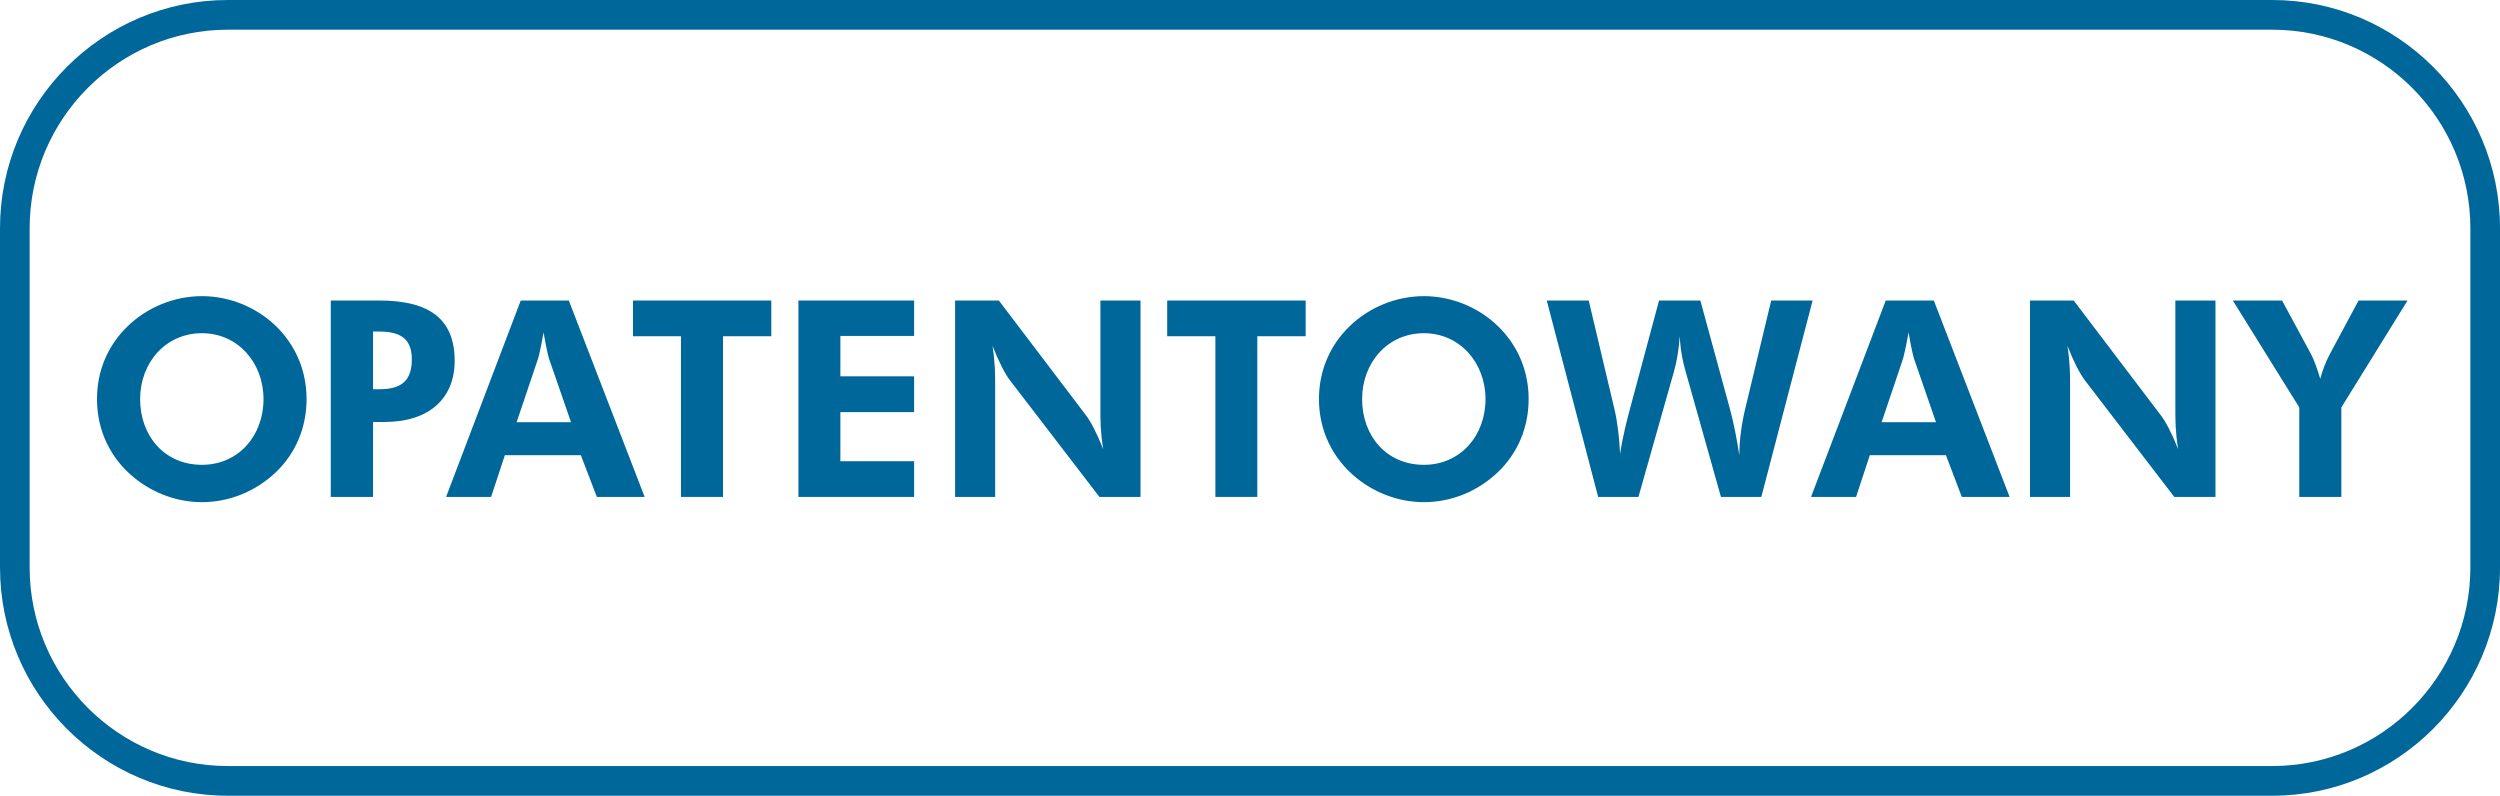
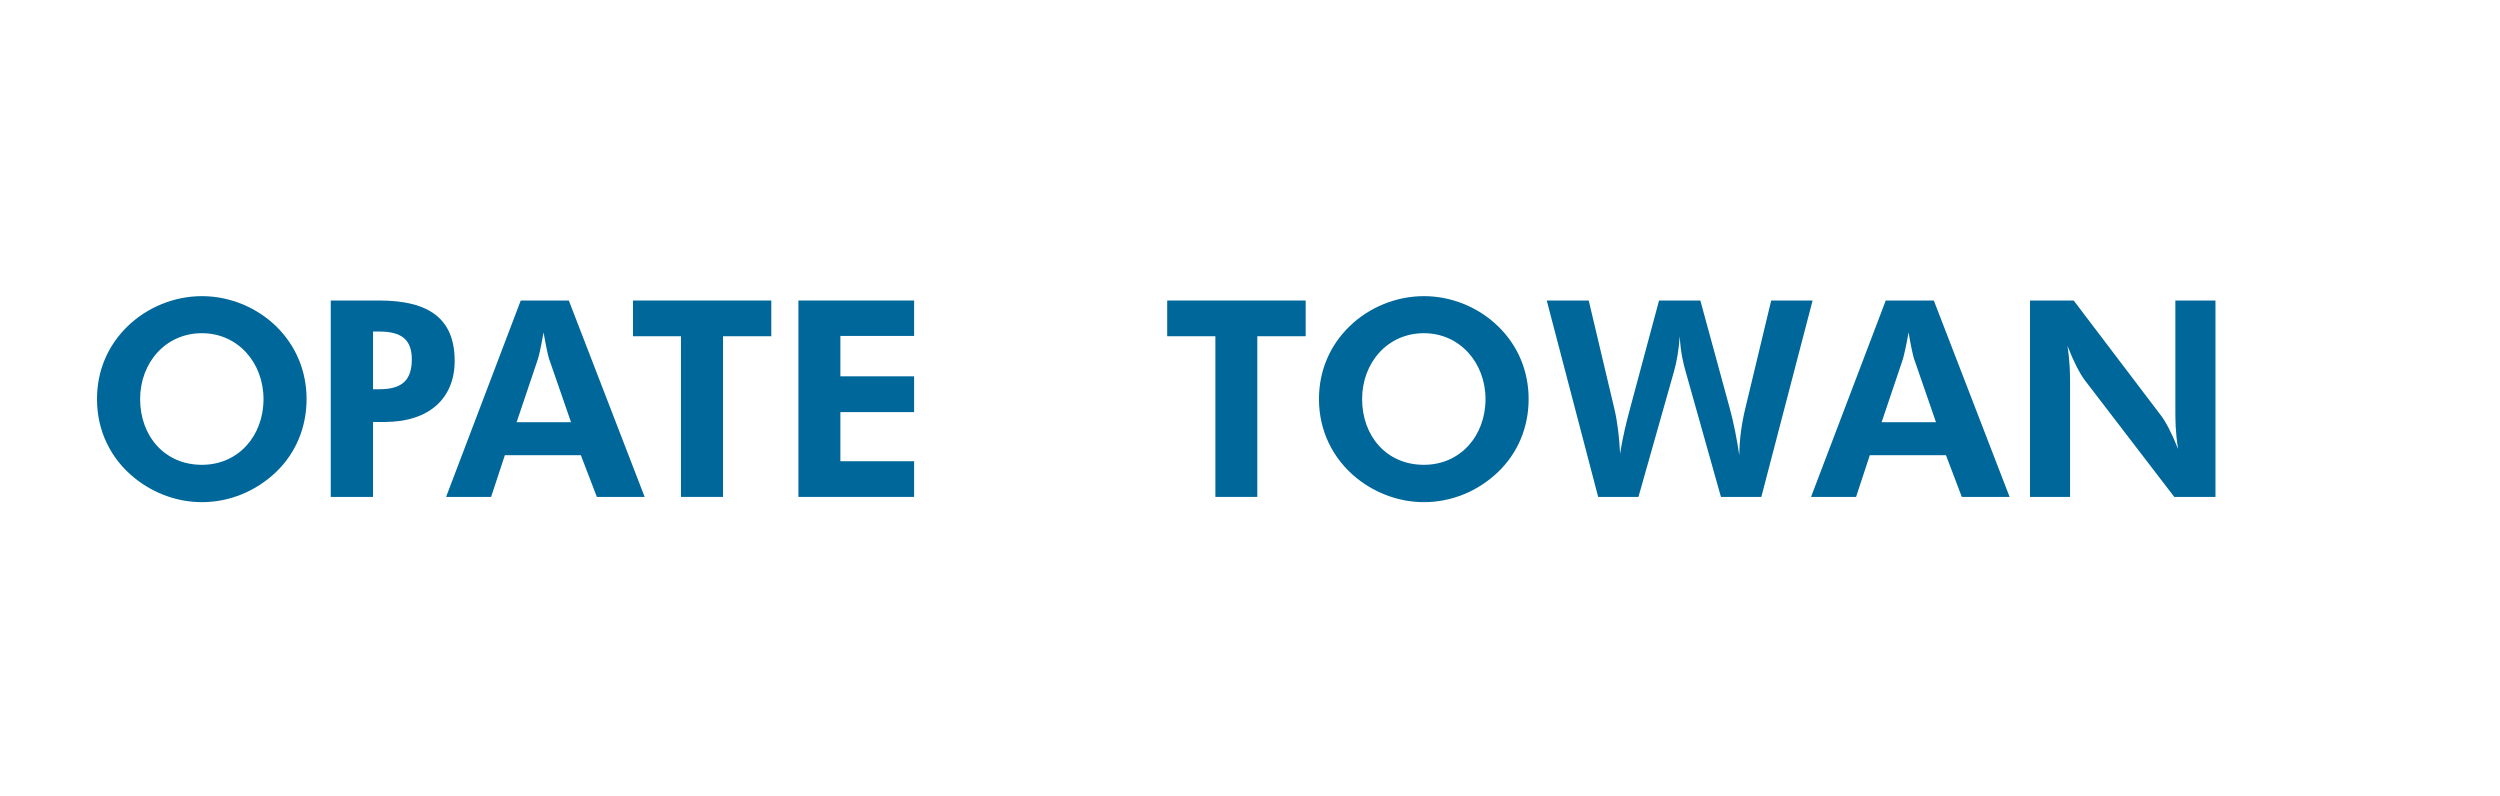
<svg xmlns="http://www.w3.org/2000/svg" id="Ebene_1" version="1.1" viewBox="0 0 267.174 85.039">
  <defs>
    <style>
      .st0 {
        fill: #00679a;
      }
    </style>
  </defs>
-   <path class="st0" d="M242.825,85.039H24.35c-13.43,0-24.35-10.947-24.35-24.402V24.402C0,10.947,10.92,0,24.35,0h218.475c13.43,0,24.35,10.947,24.35,24.402v36.235c0,13.455-10.92,24.402-24.35,24.402ZM24.35,3.173C12.669,3.173,3.167,12.696,3.167,24.402v36.235c0,11.706,9.502,21.229,21.183,21.229h218.475c11.681,0,21.183-9.524,21.183-21.229V24.402c0-11.706-9.502-21.229-21.183-21.229H24.35Z" />
  <g>
    <path class="st0" d="M29.514,50.435c-2.185,2.083-4.999,3.23-7.935,3.23-2.583,0-5.104-.913-7.129-2.524-2.654-2.111-4.083-5.137-4.083-8.487,0-2.991,1.12-5.694,3.266-7.78,2.108-2.052,5.01-3.225,7.946-3.225,2.935,0,5.821,1.173,7.935,3.225,2.13,2.086,3.25,4.817,3.25,7.78,0,2.991-1.143,5.76-3.25,7.78ZM28.162,42.655c0-3.879-2.731-7.046-6.582-7.046-3.901,0-6.605,3.167-6.605,7.046,0,3.907,2.588,7.019,6.605,7.019,3.907,0,6.582-3.112,6.582-7.019Z" />
    <path class="st0" d="M35.347,32.116h5.181c5.357,0,8.062,1.97,8.062,6.455,0,3.998-2.726,6.525-7.477,6.525h-1.247v8.009h-4.519v-20.989ZM40.528,41.598c2.345,0,3.482-.88,3.482-3.2,0-2.113-1.115-2.966-3.482-2.966h-.662v6.166h.662Z" />
    <path class="st0" d="M55.652,32.116h5.137l8.106,20.989h-5.109l-1.71-4.459h-8.122l-1.468,4.459h-4.812l7.979-20.989ZM58.676,38.34c-.11-.35-.32-1.291-.585-2.817-.293,1.675-.524,2.637-.624,2.908l-2.257,6.69h5.816l-2.35-6.781Z" />
    <path class="st0" d="M77.27,53.105h-4.497v-17.171h-5.126v-3.818h14.782v3.818h-5.159v17.171Z" />
    <path class="st0" d="M85.326,32.116h12.365v3.785h-7.88v4.317h7.88v3.824h-7.88v5.25h7.88v3.813h-12.365v-20.989Z" />
-     <path class="st0" d="M102.073,32.116h4.673l9.27,12.211c.53.676,1.176,1.909,1.887,3.669-.303-1.791-.303-3.134-.303-4.135v-11.744h4.287v20.989h-4.392l-9.552-12.451c-.524-.671-1.17-1.931-1.876-3.694.287,1.763.287,3.142.287,4.169v11.976h-4.282v-20.989Z" />
    <path class="st0" d="M134.368,53.105h-4.481v-17.171h-5.148v-3.818h14.798v3.818h-5.17v17.171Z" />
    <path class="st0" d="M160.103,50.435c-2.169,2.083-4.999,3.23-7.929,3.23-2.577,0-5.104-.913-7.134-2.524-2.632-2.111-4.083-5.137-4.083-8.487,0-2.991,1.126-5.694,3.266-7.78,2.108-2.052,5.011-3.225,7.951-3.225,2.93,0,5.816,1.173,7.929,3.225,2.147,2.086,3.261,4.817,3.261,7.78,0,2.991-1.148,5.76-3.261,7.78ZM158.756,42.655c0-3.879-2.743-7.046-6.582-7.046-3.901,0-6.605,3.167-6.605,7.046,0,3.907,2.577,7.019,6.605,7.019,3.901,0,6.582-3.112,6.582-7.019Z" />
    <path class="st0" d="M184.822,43.502c.463,1.675.794,3.407,1.054,5.145.022-1.826.271-3.498.679-5.145l2.731-11.386h4.425l-5.479,20.989h-4.315l-3.769-13.386c-.259-.883-.551-2.114-.635-3.786-.099,1.407-.303,2.668-.623,3.786l-3.791,13.386h-4.304l-5.496-20.989h4.486l2.759,11.653c.331,1.44.502,2.996.596,4.729.298-1.97.728-3.584,1.087-4.93l3.073-11.452h4.414l3.106,11.386Z" />
    <path class="st0" d="M201.53,32.116h5.137l8.1,20.989h-5.109l-1.694-4.459h-8.138l-1.468,4.459h-4.812l7.984-20.989ZM204.554,38.34c-.116-.35-.326-1.291-.585-2.817-.293,1.675-.541,2.637-.624,2.908l-2.257,6.69h5.81l-2.345-6.781Z" />
    <path class="st0" d="M216.946,32.116h4.668l9.27,12.211c.541.676,1.187,1.909,1.893,3.669-.298-1.791-.298-3.134-.298-4.135v-11.744h4.287v20.989h-4.403l-9.545-12.451c-.513-.671-1.181-1.931-1.871-3.694.281,1.763.281,3.142.281,4.169v11.976h-4.282v-20.989Z" />
-     <path class="st0" d="M245.721,43.535l-7.101-11.419h5.264l3.107,5.755c.287.56.612,1.407.971,2.61.259-.938.579-1.788,1.026-2.637l3.068-5.727h5.237l-7.074,11.419v9.57h-4.497v-9.57Z" />
  </g>
</svg>